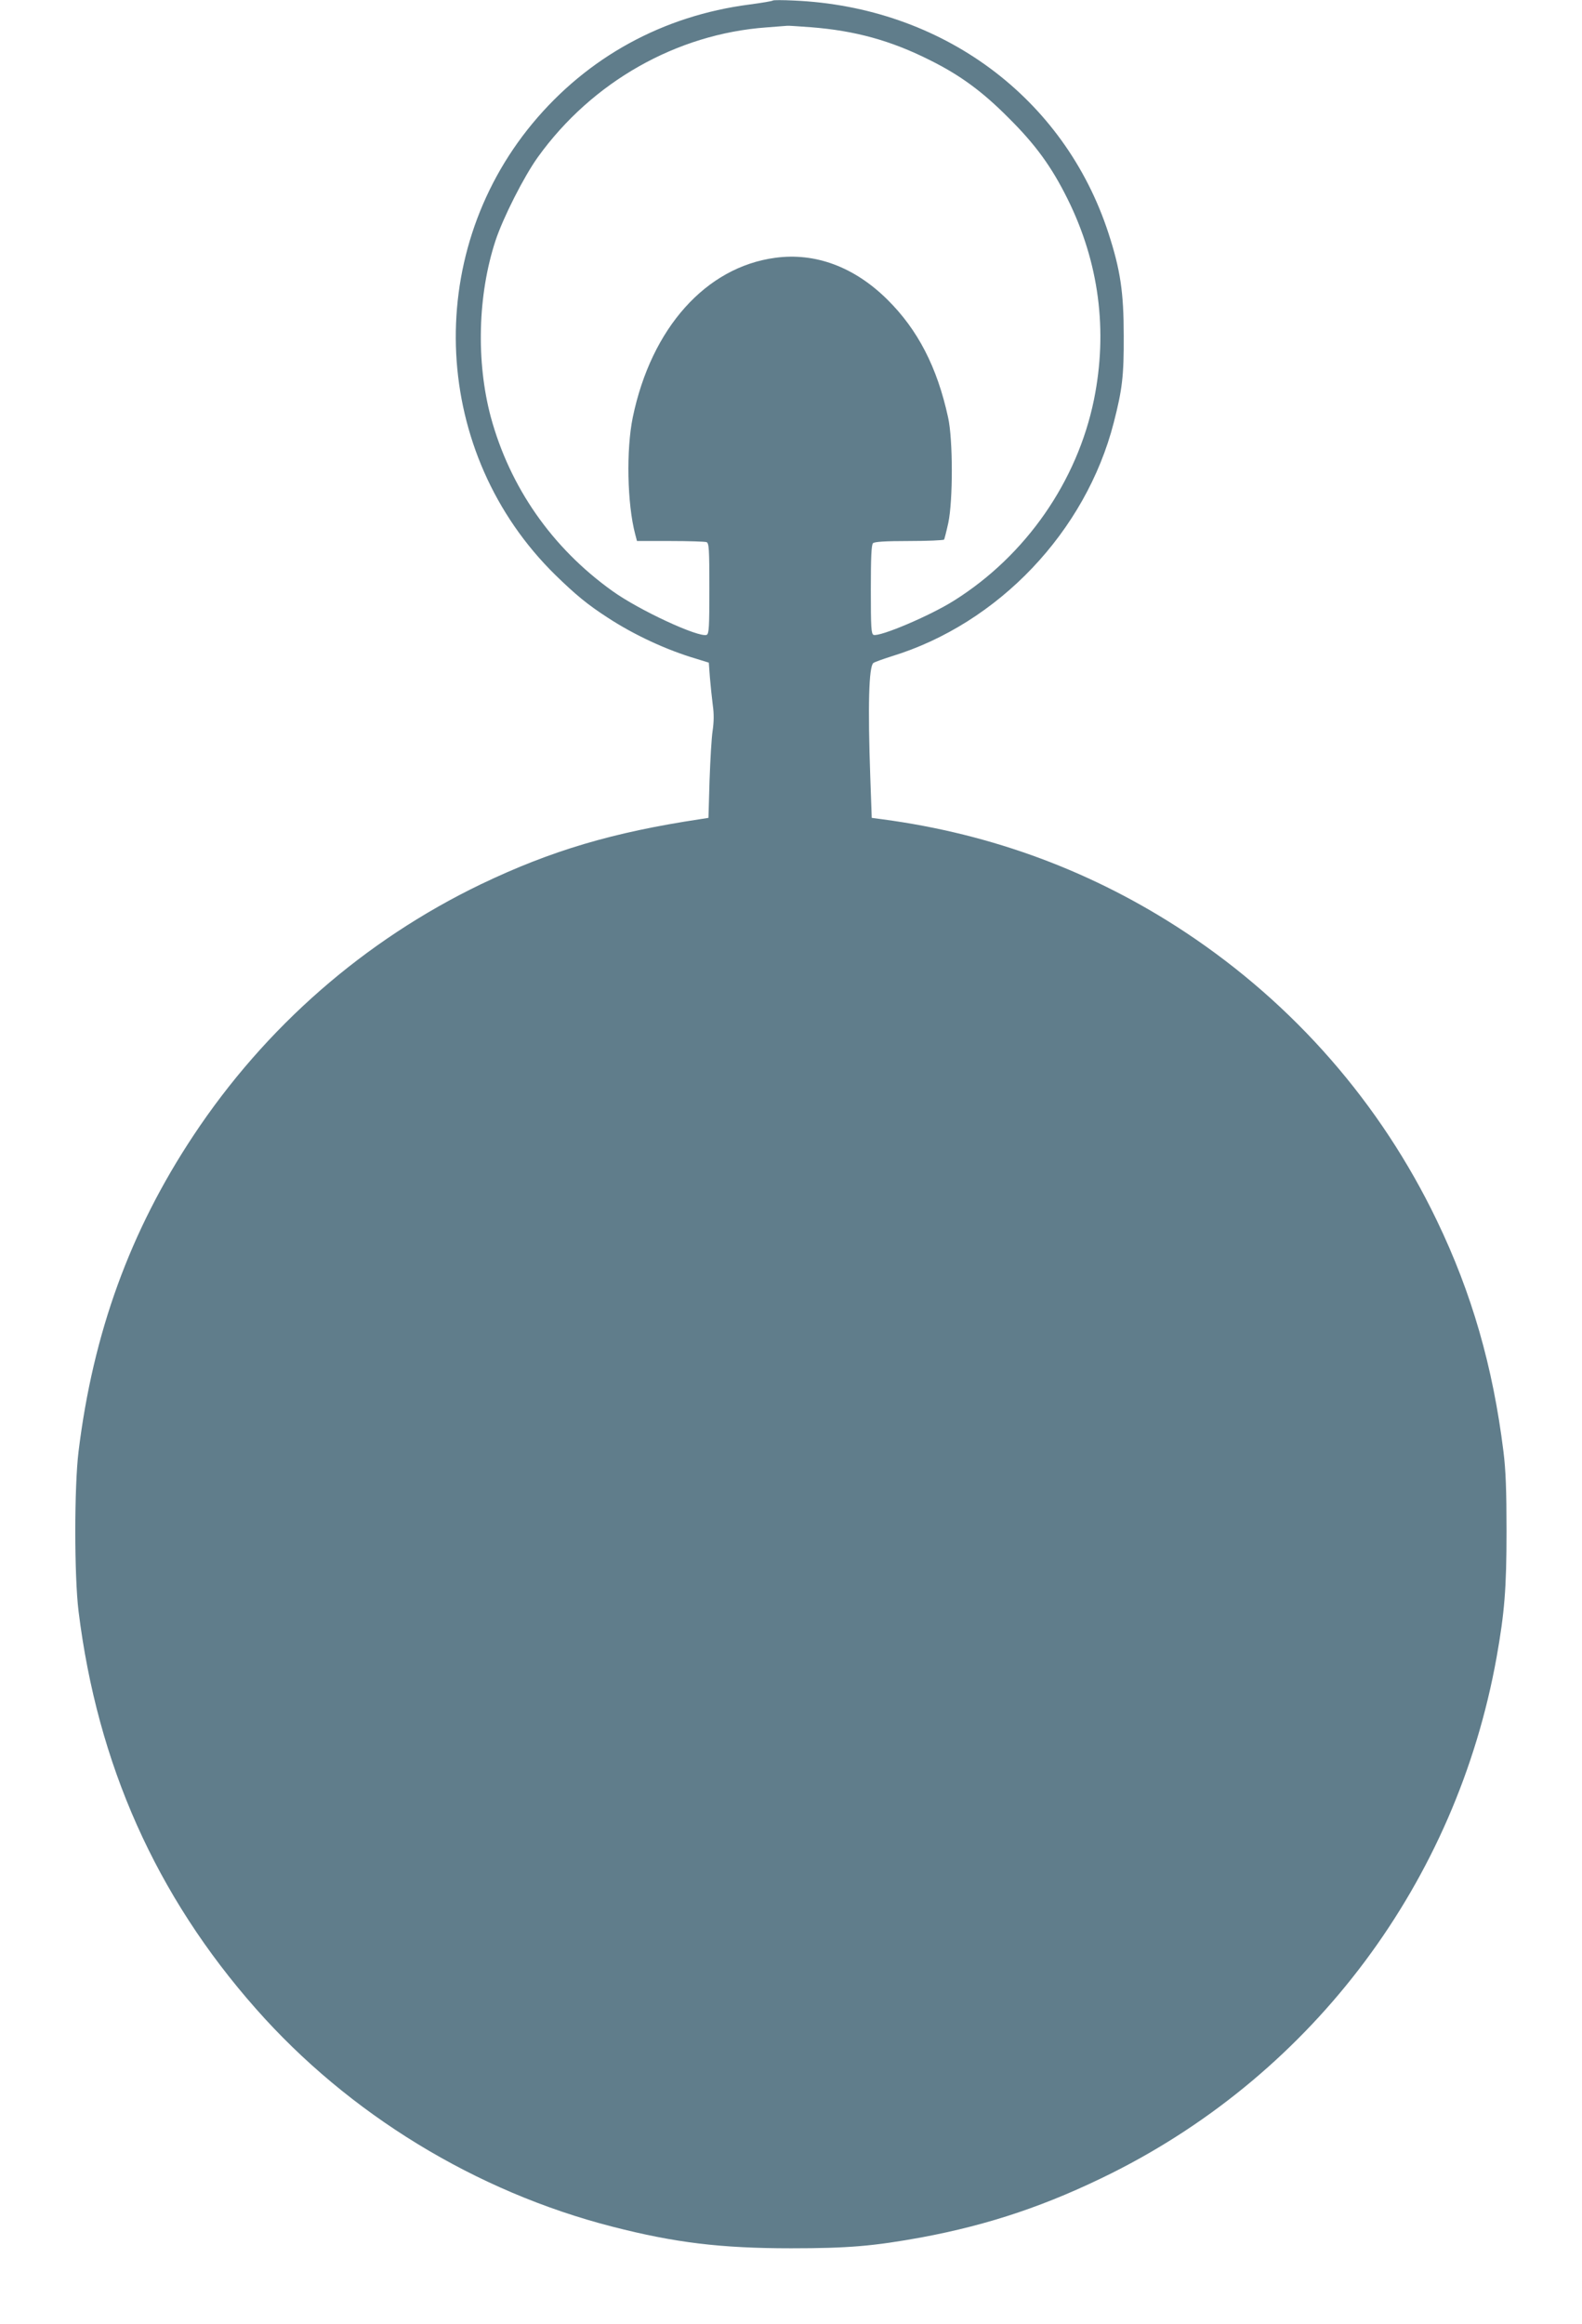
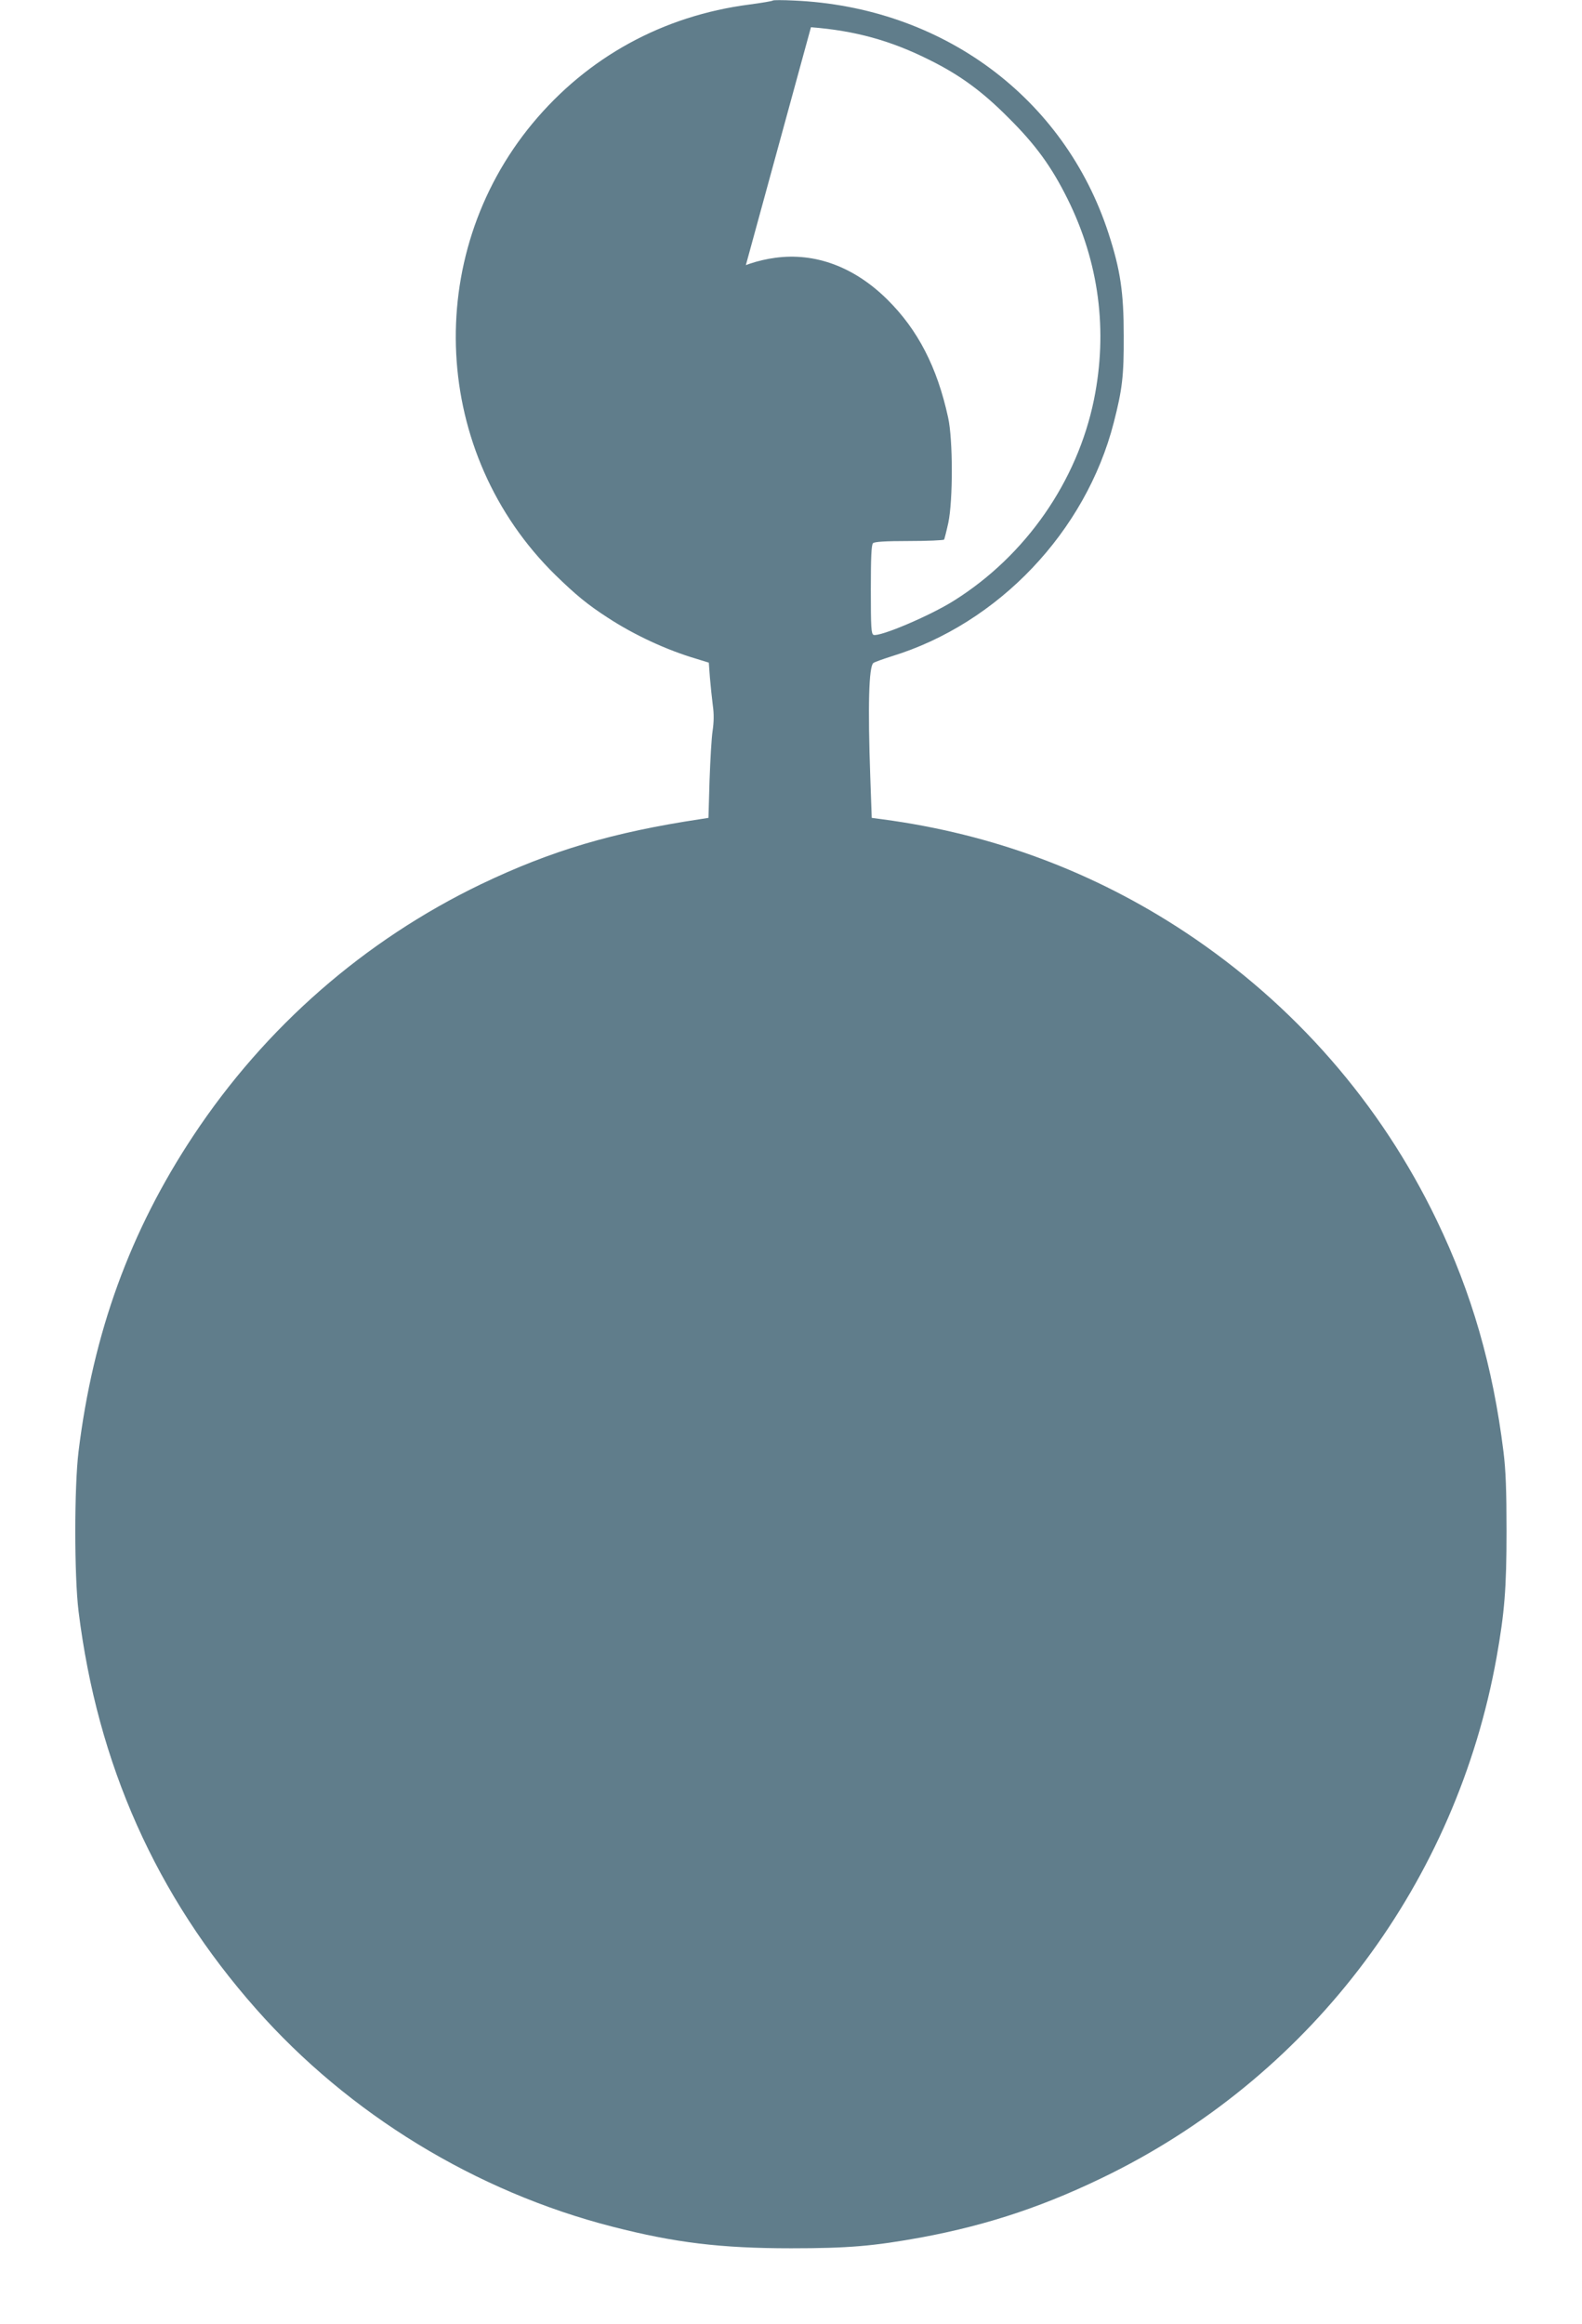
<svg xmlns="http://www.w3.org/2000/svg" version="1.0" width="872pt" height="1280pt" viewBox="0 0 872 1280" preserveAspectRatio="xMidYMid meet">
  <g transform="translate(0,1280) scale(0.1,-0.1)" fill="#607d8b" stroke="none">
-     <path d="M4260 12797 c-3 -3 -61 -13 -130 -22 -476 -62 -891 -289 -1195 -655 -609 -735 -554 -1820 126 -2487 113 -110 177 -163 290 -236 144 -94 322 -177 485 -225 l71 -22 6 -82 c4 -46 11 -114 16 -153 7 -47 6 -93 -1 -140 -6 -38 -13 -162 -17 -275 l-6 -205 -45 -7 c-484 -73 -821 -173 -1208 -358 -642 -309 -1189 -786 -1586 -1385 -349 -526 -553 -1087 -633 -1740 -24 -196 -24 -684 0 -880 104 -842 427 -1567 978 -2190 511 -579 1211 -1007 1965 -1200 343 -88 596 -119 984 -119 316 0 455 12 719 60 376 70 696 178 1051 355 1115 559 1897 1606 2119 2839 44 247 55 381 55 695 0 223 -4 336 -17 440 -58 467 -174 872 -368 1274 -310 644 -785 1188 -1384 1585 -505 334 -1063 542 -1670 623 l-60 8 -8 225 c-14 391 -8 609 17 628 6 5 51 21 101 37 588 180 1070 687 1224 1287 47 183 56 257 55 478 0 239 -18 362 -84 565 -244 749 -918 1247 -1735 1282 -60 3 -112 3 -115 0z m210 -147 c243 -19 440 -73 655 -181 167 -83 289 -172 435 -319 150 -149 237 -270 324 -445 174 -350 223 -726 146 -1106 -92 -451 -376 -859 -771 -1107 -133 -84 -410 -201 -444 -189 -13 6 -15 40 -15 250 0 176 3 246 12 255 8 8 67 12 199 12 103 0 190 4 193 8 2 4 13 46 23 92 26 122 26 459 -1 580 -60 277 -167 484 -335 650 -182 180 -397 260 -618 230 -382 -51 -683 -387 -785 -878 -37 -179 -31 -477 13 -644 l10 -38 184 0 c101 0 190 -3 199 -6 14 -5 16 -37 16 -255 0 -215 -2 -250 -15 -256 -44 -16 -373 136 -520 242 -333 238 -565 572 -670 959 -81 304 -72 671 26 970 42 127 157 354 234 461 298 414 764 678 1259 714 61 5 113 9 116 9 3 1 61 -3 130 -8z" />
+     <path d="M4260 12797 c-3 -3 -61 -13 -130 -22 -476 -62 -891 -289 -1195 -655 -609 -735 -554 -1820 126 -2487 113 -110 177 -163 290 -236 144 -94 322 -177 485 -225 l71 -22 6 -82 c4 -46 11 -114 16 -153 7 -47 6 -93 -1 -140 -6 -38 -13 -162 -17 -275 l-6 -205 -45 -7 c-484 -73 -821 -173 -1208 -358 -642 -309 -1189 -786 -1586 -1385 -349 -526 -553 -1087 -633 -1740 -24 -196 -24 -684 0 -880 104 -842 427 -1567 978 -2190 511 -579 1211 -1007 1965 -1200 343 -88 596 -119 984 -119 316 0 455 12 719 60 376 70 696 178 1051 355 1115 559 1897 1606 2119 2839 44 247 55 381 55 695 0 223 -4 336 -17 440 -58 467 -174 872 -368 1274 -310 644 -785 1188 -1384 1585 -505 334 -1063 542 -1670 623 l-60 8 -8 225 c-14 391 -8 609 17 628 6 5 51 21 101 37 588 180 1070 687 1224 1287 47 183 56 257 55 478 0 239 -18 362 -84 565 -244 749 -918 1247 -1735 1282 -60 3 -112 3 -115 0z m210 -147 c243 -19 440 -73 655 -181 167 -83 289 -172 435 -319 150 -149 237 -270 324 -445 174 -350 223 -726 146 -1106 -92 -451 -376 -859 -771 -1107 -133 -84 -410 -201 -444 -189 -13 6 -15 40 -15 250 0 176 3 246 12 255 8 8 67 12 199 12 103 0 190 4 193 8 2 4 13 46 23 92 26 122 26 459 -1 580 -60 277 -167 484 -335 650 -182 180 -397 260 -618 230 -382 -51 -683 -387 -785 -878 -37 -179 -31 -477 13 -644 l10 -38 184 0 z" />
  </g>
</svg>